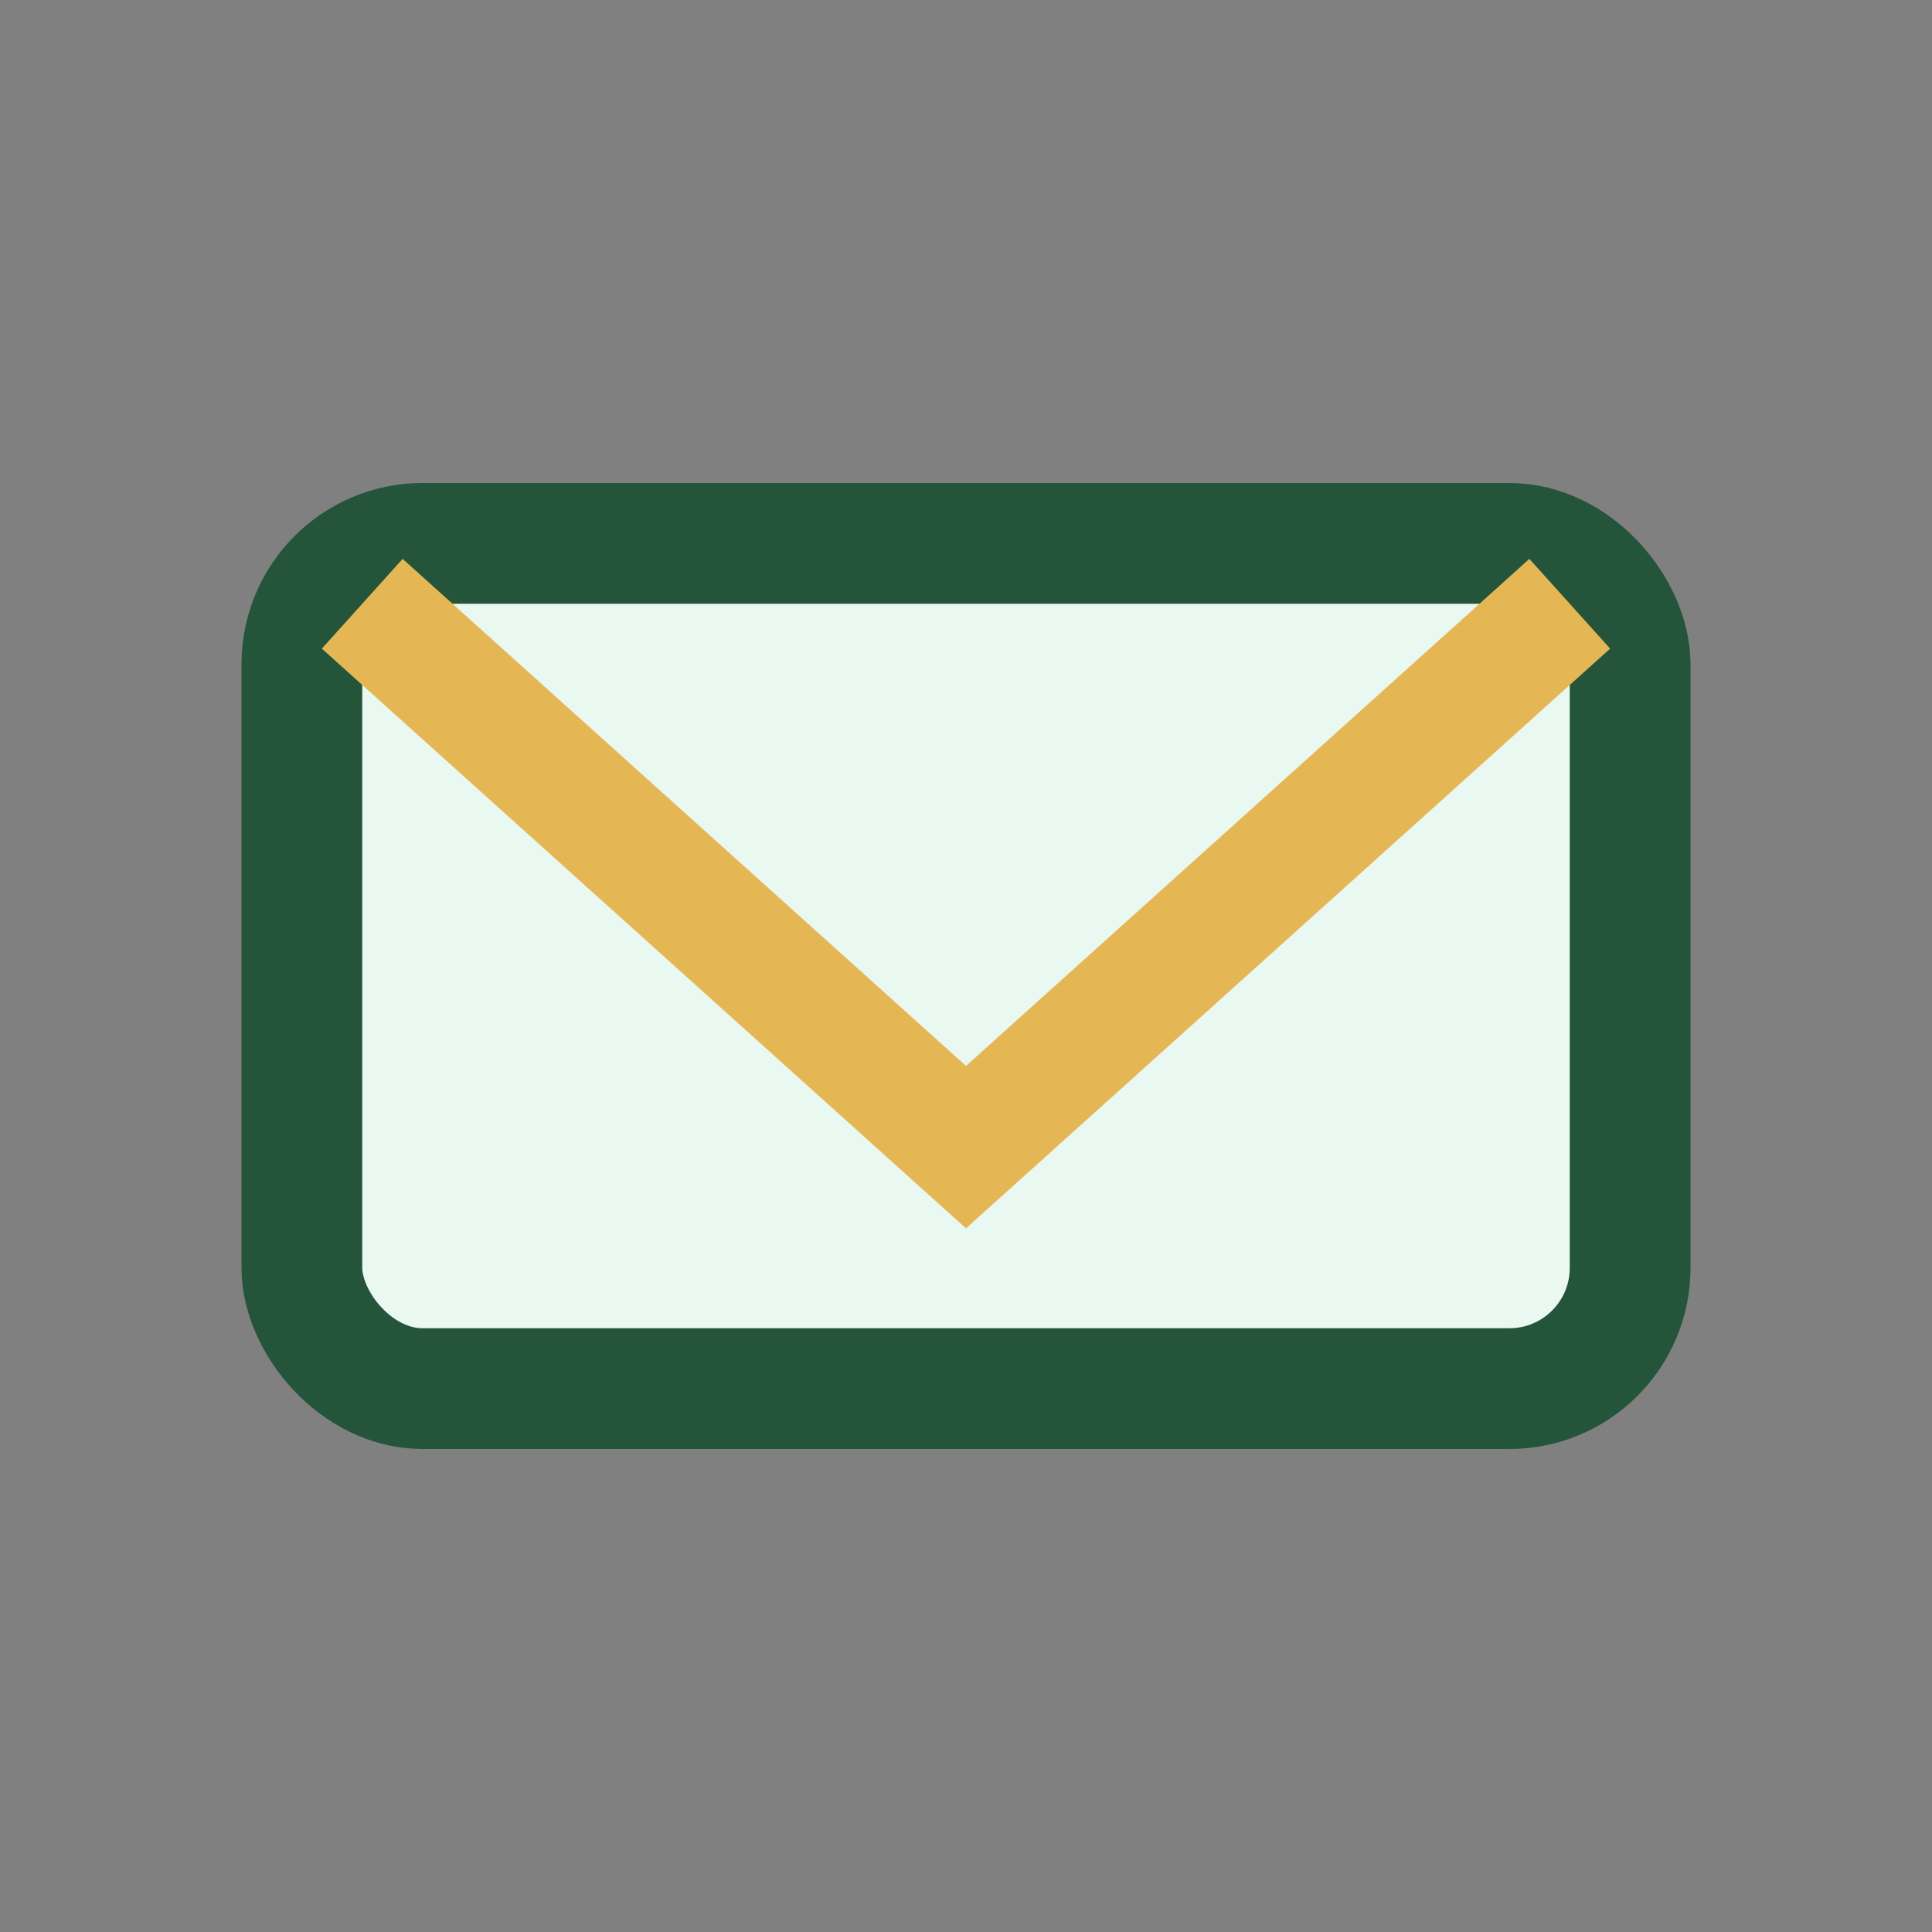
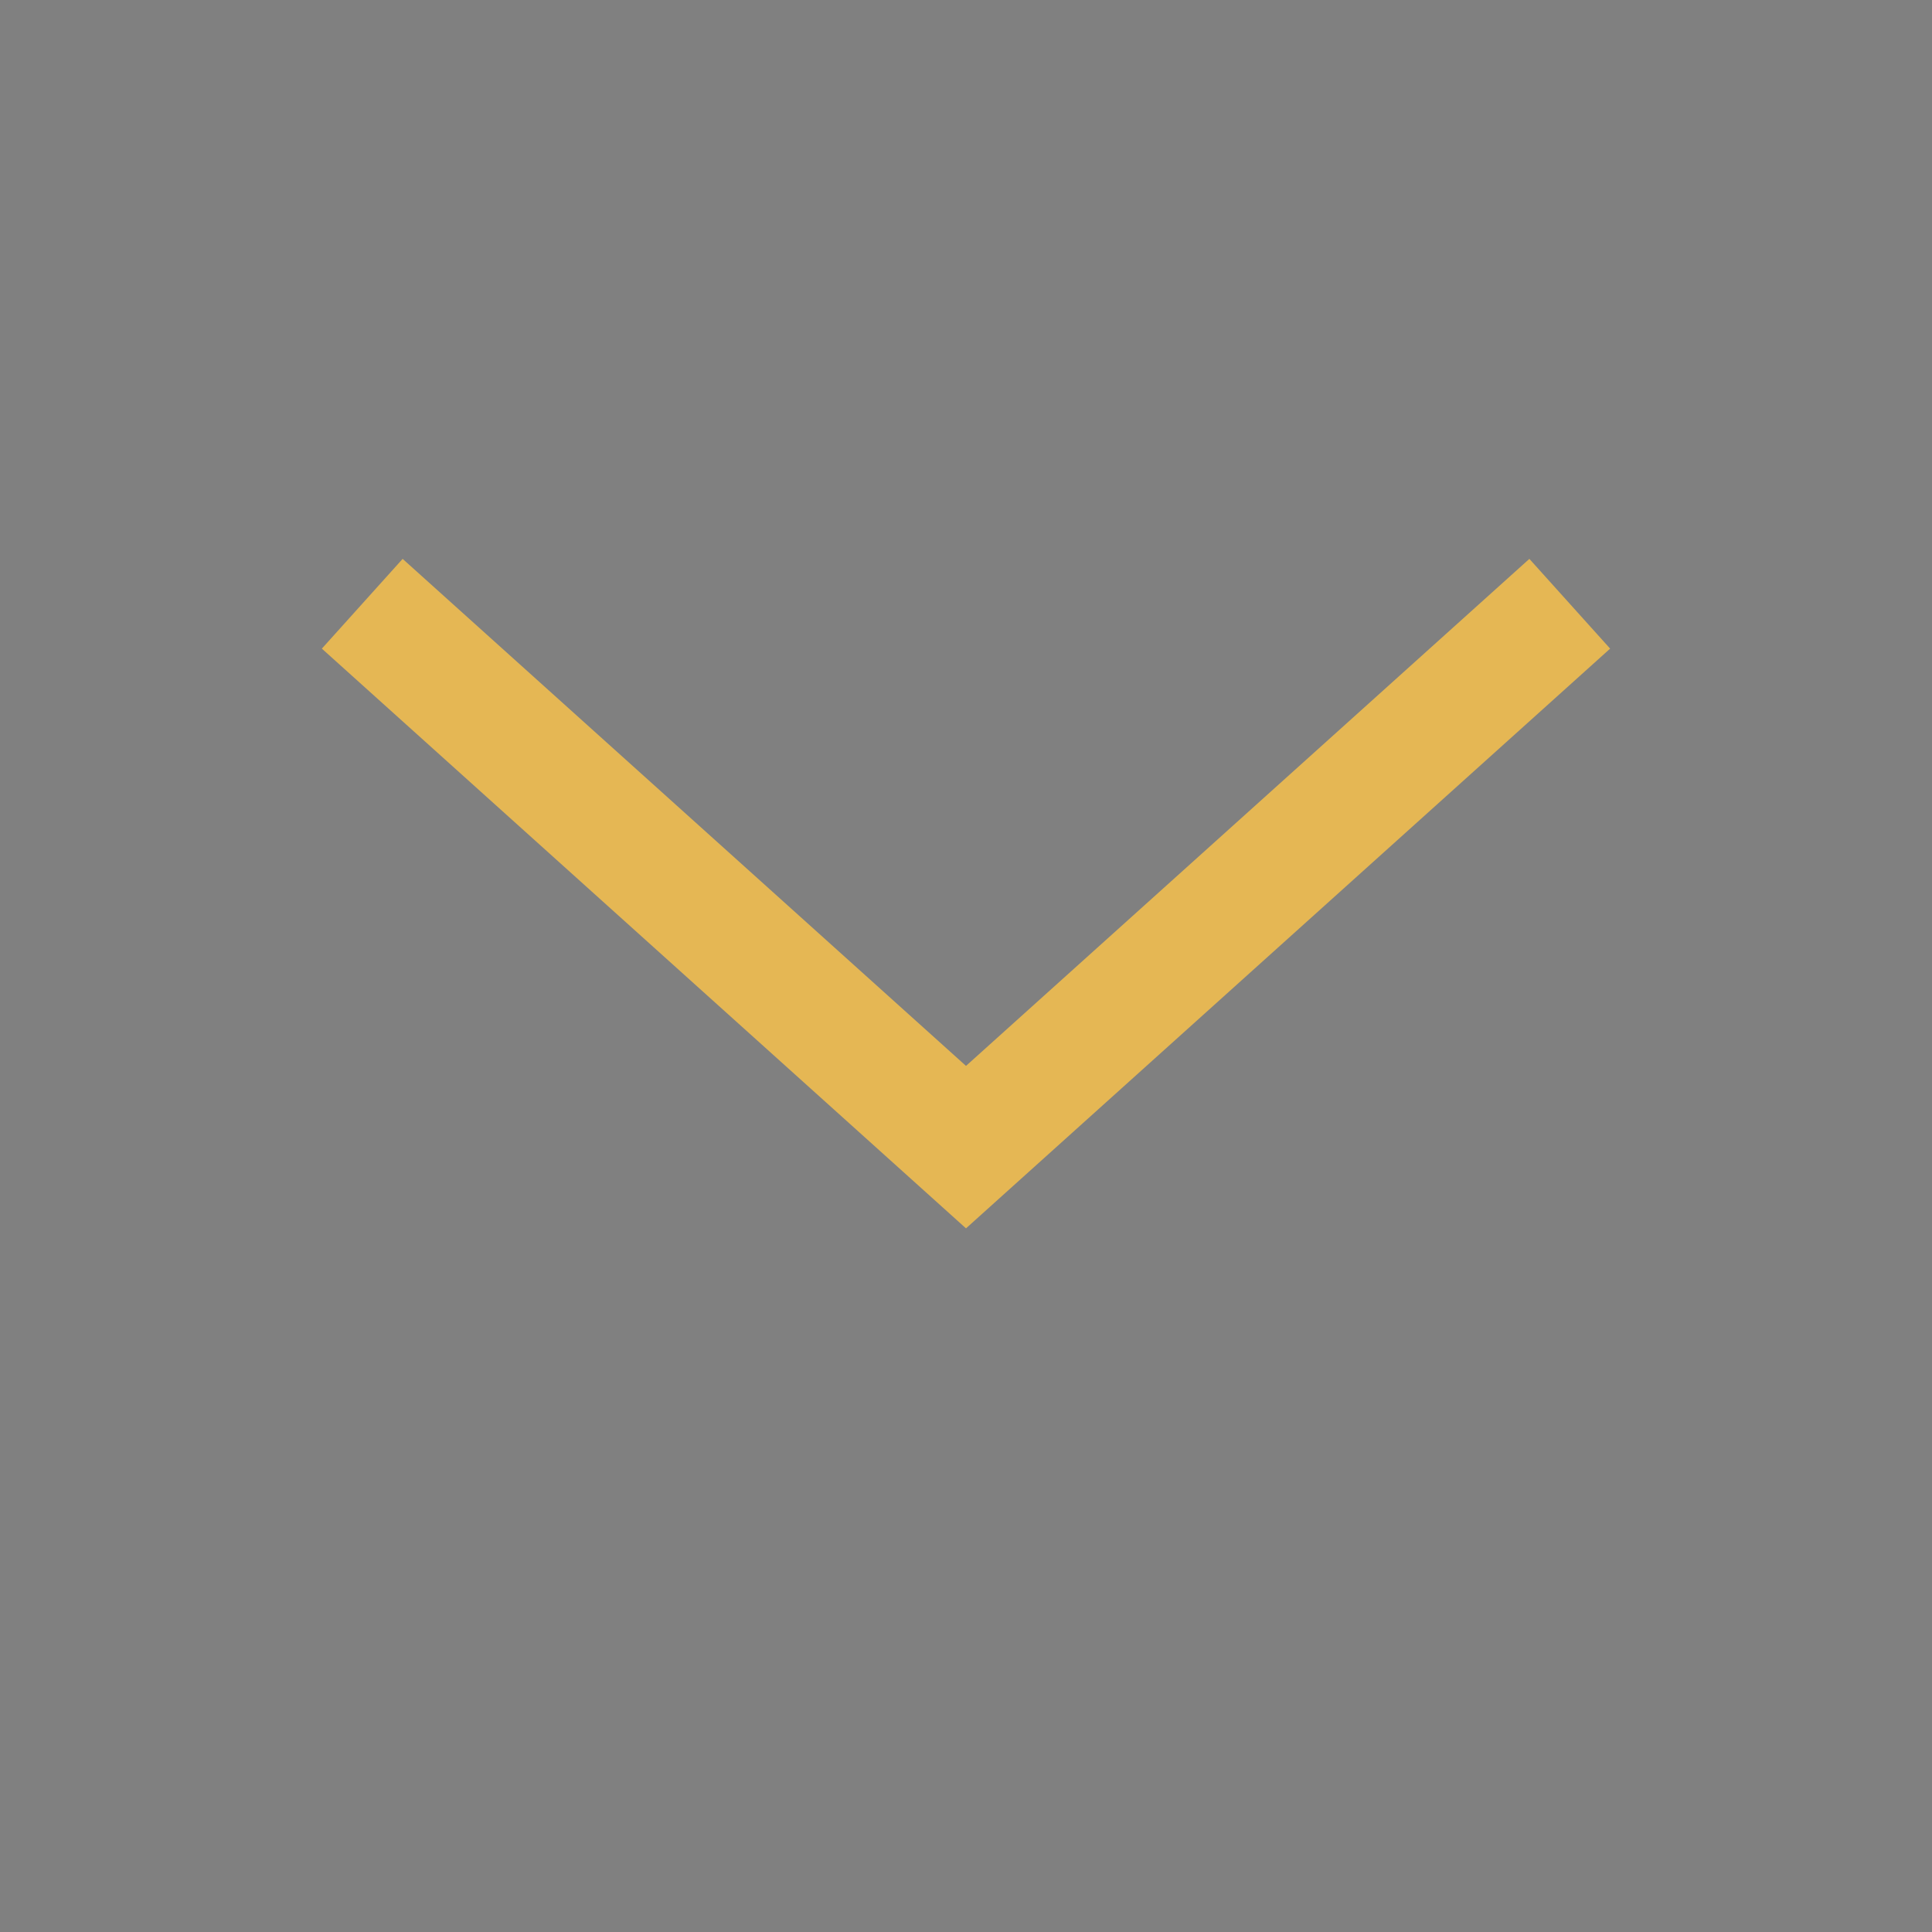
<svg xmlns="http://www.w3.org/2000/svg" width="32" height="32" viewBox="0 0 32 32">
  <rect x="0" y="0" width="32" height="32" fill="#808080" stroke="none" />
-   <rect x="5" y="9" width="22" height="14" rx="2" fill="#eaf8f2" stroke="#24553b" stroke-width="2" />
  <path d="M6 10l10 9 10-9" stroke="#e5b754" stroke-width="2" fill="none" />
</svg>